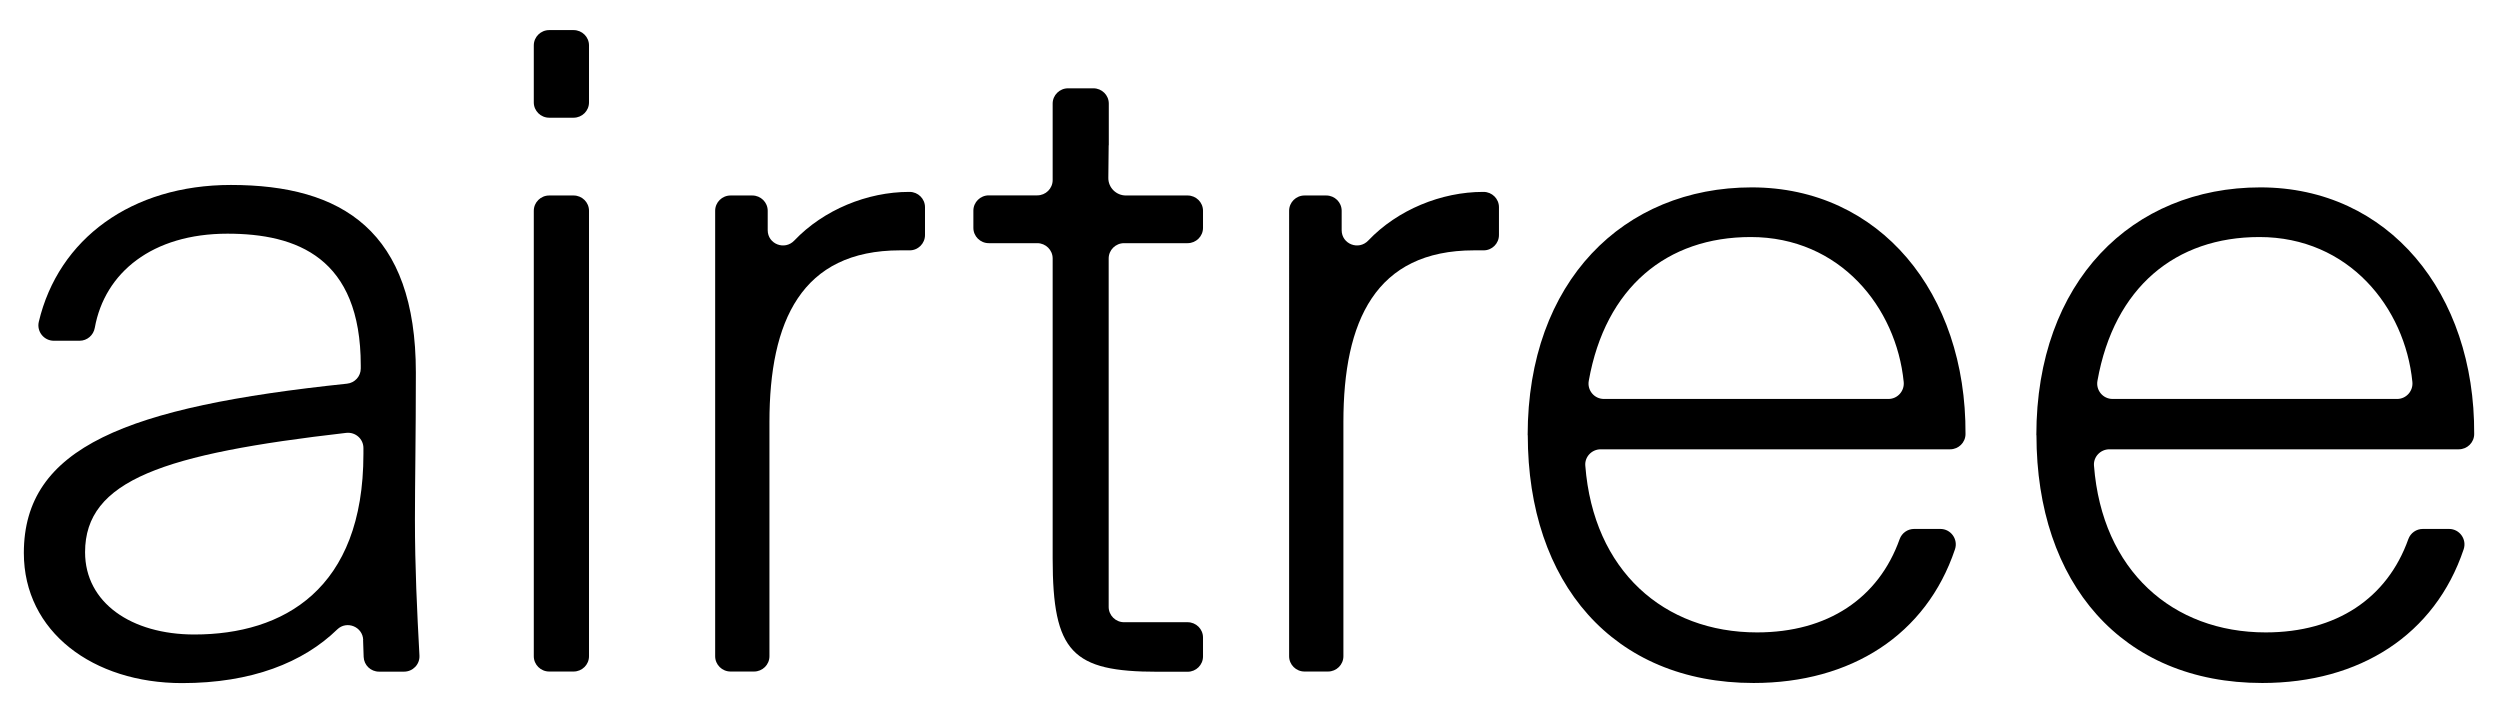
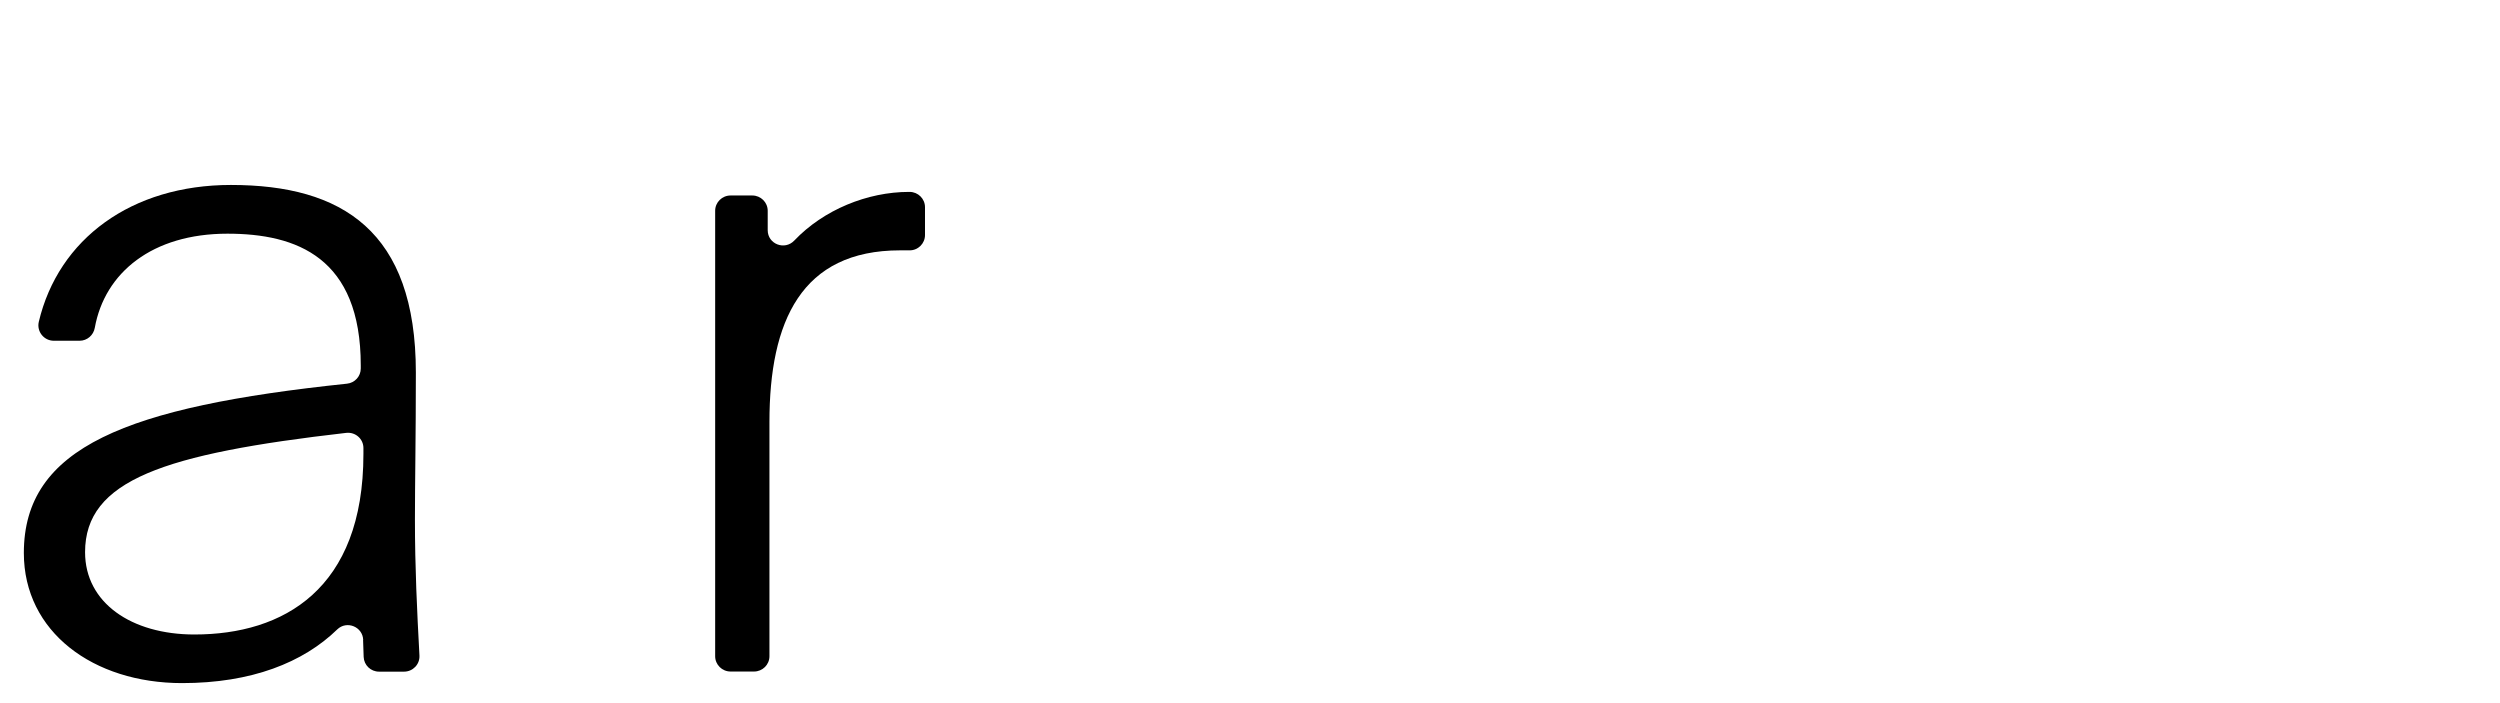
<svg xmlns="http://www.w3.org/2000/svg" id="Layer_1" data-name="Layer 1" viewBox="0 0 216 60.75">
  <path d="M31.38,55.29c-.04-1.14-1.42-1.7-2.24-.91-2.94,2.86-7.4,4.64-13.41,4.64-7.68,0-13.67-4.43-13.67-11.24,0-9.14,8.85-12.63,27.92-14.63.68-.07,1.19-.64,1.19-1.31v-.26c0-9.33-5.53-11.39-11.52-11.39-6.49,0-10.6,3.36-11.46,8.13-.11.64-.66,1.12-1.31,1.12h-2.23c-.86,0-1.49-.8-1.3-1.63,1.7-7.18,8.02-11.83,16.6-11.83,9.6,0,15.98,3.97,15.98,16.21,0,5.66-.08,9.4-.08,12.69,0,4.17.18,7.85.39,11.76.04.76-.57,1.39-1.33,1.39h-2.16c-.72,0-1.3-.56-1.33-1.27l-.05-1.46h0ZM16.8,54.82c7.68,0,14.6-3.9,14.6-15.6v-.51c0-.79-.69-1.4-1.49-1.31-15.76,1.81-22.56,4.08-22.56,10.31,0,4.36,3.99,7.11,9.45,7.11h0Z" />
-   <path d="M50.89,3.92v4.93c0,.73-.6,1.32-1.33,1.32h-2.11c-.73,0-1.33-.59-1.33-1.32V3.92c0-.73.6-1.32,1.33-1.32h2.11c.73,0,1.33.59,1.33,1.32ZM50.89,18.21v38.49c0,.73-.6,1.32-1.33,1.32h-2.11c-.73,0-1.33-.59-1.33-1.32V18.21c0-.73.6-1.32,1.33-1.32h2.11c.73,0,1.33.59,1.33,1.32Z" />
  <path d="M79.92,20.31c0,.73-.6,1.33-1.34,1.32-.27,0-.54,0-.81,0-8.53,0-11.29,6.12-11.29,14.83v20.24c0,.73-.6,1.32-1.33,1.32h-2.03c-.73,0-1.33-.59-1.33-1.32V18.21c0-.73.6-1.32,1.33-1.32h1.88c.73,0,1.33.59,1.33,1.32v1.68c0,1.2,1.47,1.77,2.3.89,2.53-2.66,6.32-4.2,9.91-4.2h.05c.73,0,1.33.59,1.33,1.32v2.41h0Z" />
-   <path d="M129.51,20.31c0,.73-.6,1.33-1.34,1.32-.27,0-.54,0-.81,0-8.53,0-11.29,6.12-11.29,14.83v20.24c0,.73-.6,1.32-1.33,1.32h-2.03c-.73,0-1.33-.59-1.33-1.32V18.21c0-.73.6-1.32,1.33-1.32h1.88c.73,0,1.33.59,1.33,1.32v1.68c0,1.2,1.47,1.77,2.3.89,2.53-2.66,6.32-4.2,9.91-4.2h.05c.73,0,1.33.59,1.33,1.32v2.41h0Z" />
-   <path d="M131.99,37.6c0-13.3,8.3-21.41,19.36-21.41s18.54,9.12,18.47,21.31c0,.73-.6,1.32-1.33,1.32h-30.19c-.77,0-1.39.65-1.33,1.41.7,9.08,6.8,14.41,14.84,14.41,6.11,0,10.5-2.95,12.32-8.06.19-.53.69-.88,1.25-.88h2.27c.91,0,1.55.9,1.26,1.76-2.48,7.39-8.98,11.55-17.4,11.55-12.14,0-19.51-8.64-19.51-21.41h0ZM138.59,34.47h24.57c.79,0,1.4-.69,1.32-1.47-.64-6.44-5.5-12.52-13.22-12.52-7.23,0-12.55,4.33-13.99,12.42-.15.81.47,1.57,1.31,1.57h0Z" />
-   <path d="M175.94,37.6c0-13.3,8.3-21.41,19.36-21.41s18.54,9.12,18.47,21.31c0,.73-.6,1.32-1.33,1.32h-30.19c-.77,0-1.39.65-1.33,1.41.7,9.08,6.8,14.41,14.84,14.41,6.11,0,10.5-2.95,12.32-8.06.19-.53.69-.88,1.25-.88h2.27c.91,0,1.55.9,1.26,1.76-2.48,7.39-8.98,11.55-17.4,11.55-12.14,0-19.51-8.64-19.51-21.41h0ZM182.54,34.47h24.57c.79,0,1.4-.69,1.32-1.47-.64-6.44-5.5-12.52-13.22-12.52-7.23,0-12.55,4.33-13.99,12.42-.15.81.47,1.57,1.31,1.57h0Z" />
-   <path d="M95.8,12.55v-3.6c0-.73-.6-1.32-1.33-1.32h-2.19c-.73,0-1.33.59-1.33,1.32v6.61c0,.73-.6,1.32-1.33,1.32h-4.19c-.73,0-1.33.59-1.33,1.32v1.49c0,.73.6,1.32,1.33,1.32h4.19c.73,0,1.33.59,1.33,1.32v25.92c0,8.11,1.69,9.79,9.07,9.79h2.59c.73,0,1.33-.59,1.33-1.32v-1.64c0-.73-.6-1.32-1.33-1.32h-5.49c-.73,0-1.33-.59-1.33-1.32v-30.11c0-.73.6-1.32,1.33-1.32h5.49c.73,0,1.33-.59,1.33-1.32v-1.48c0-.73-.6-1.32-1.33-1.32h-5.33c-.84,0-1.53-.68-1.52-1.52,0-.66.01-1.57.03-2.81h0Z" />
</svg>